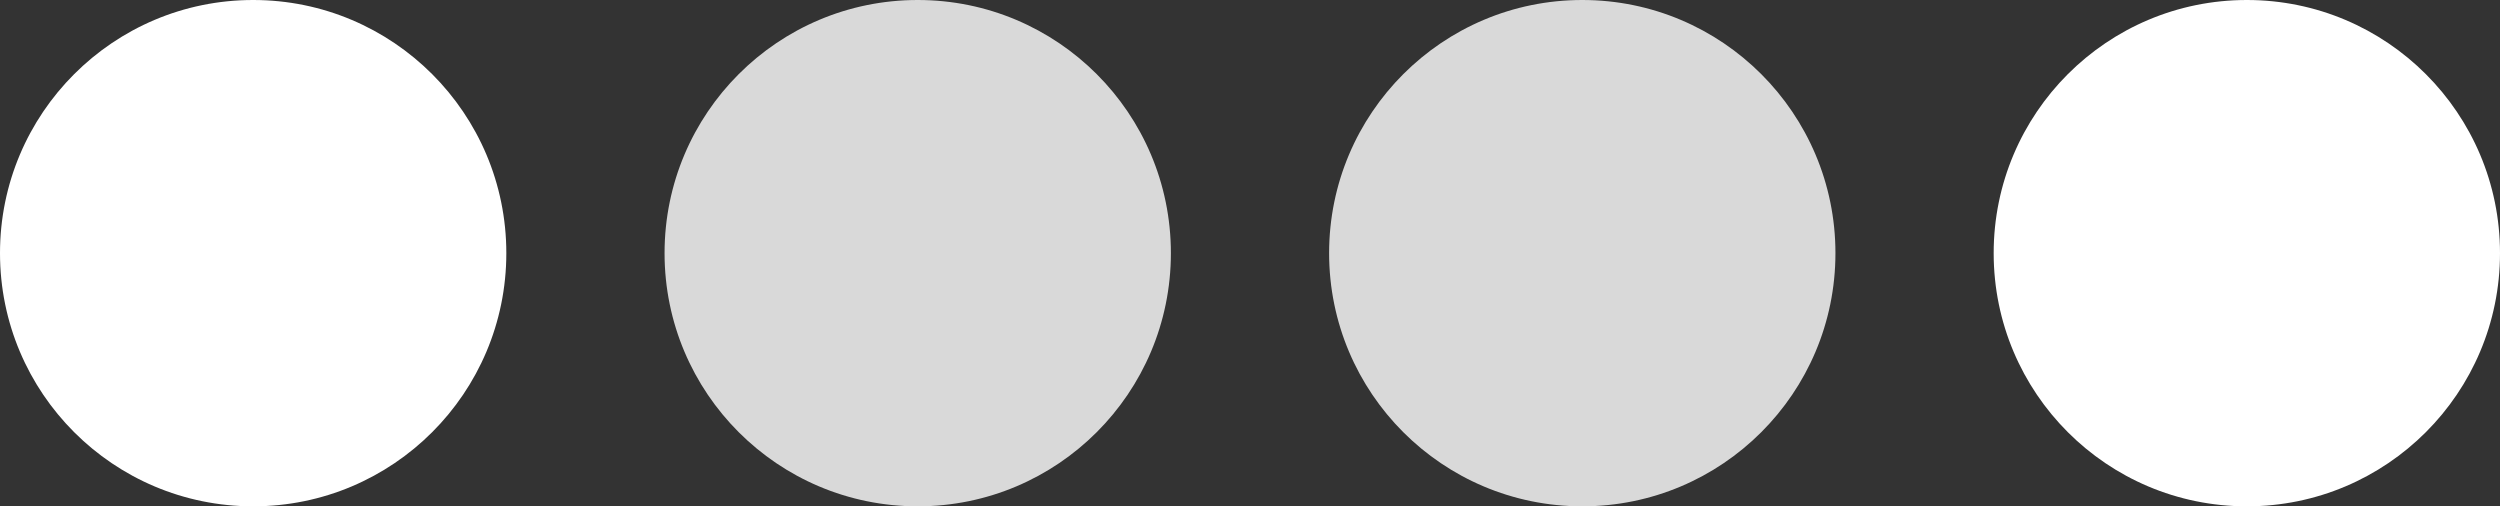
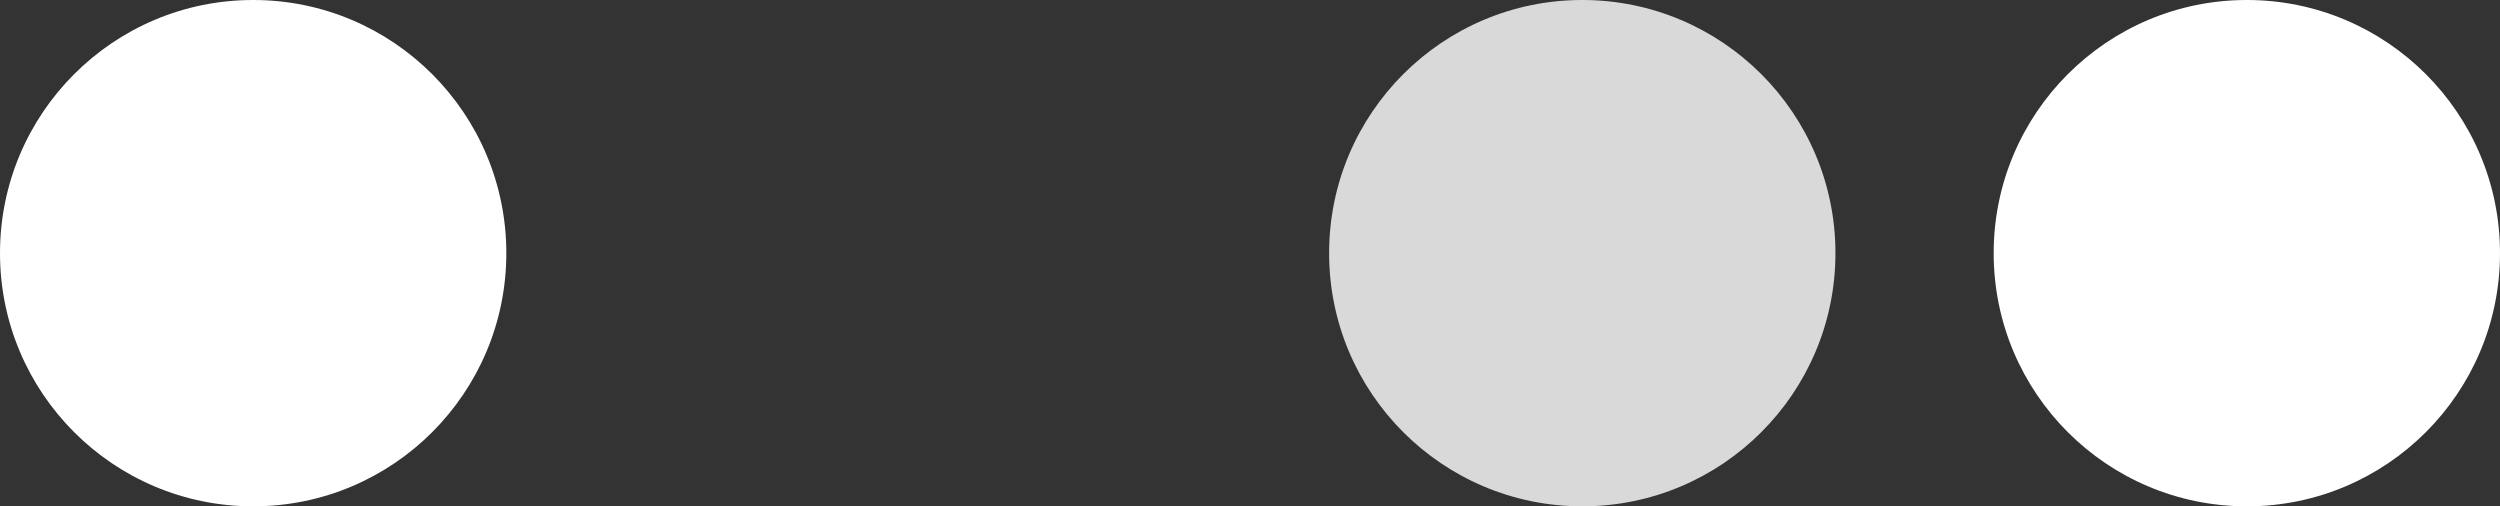
<svg xmlns="http://www.w3.org/2000/svg" width="395" height="80" viewBox="0 0 395 80" fill="none">
  <rect x="0" y="0" width="395" height="80" fill="#333333" stroke="none" />
  <circle cx="40" cy="40" r="40" fill="white" />
-   <circle cx="145" cy="40" r="40" fill="#D9D9D9" />
  <circle cx="250" cy="40" r="40" fill="#D9D9D9" />
  <circle cx="355" cy="40" r="40" fill="white" />
</svg>